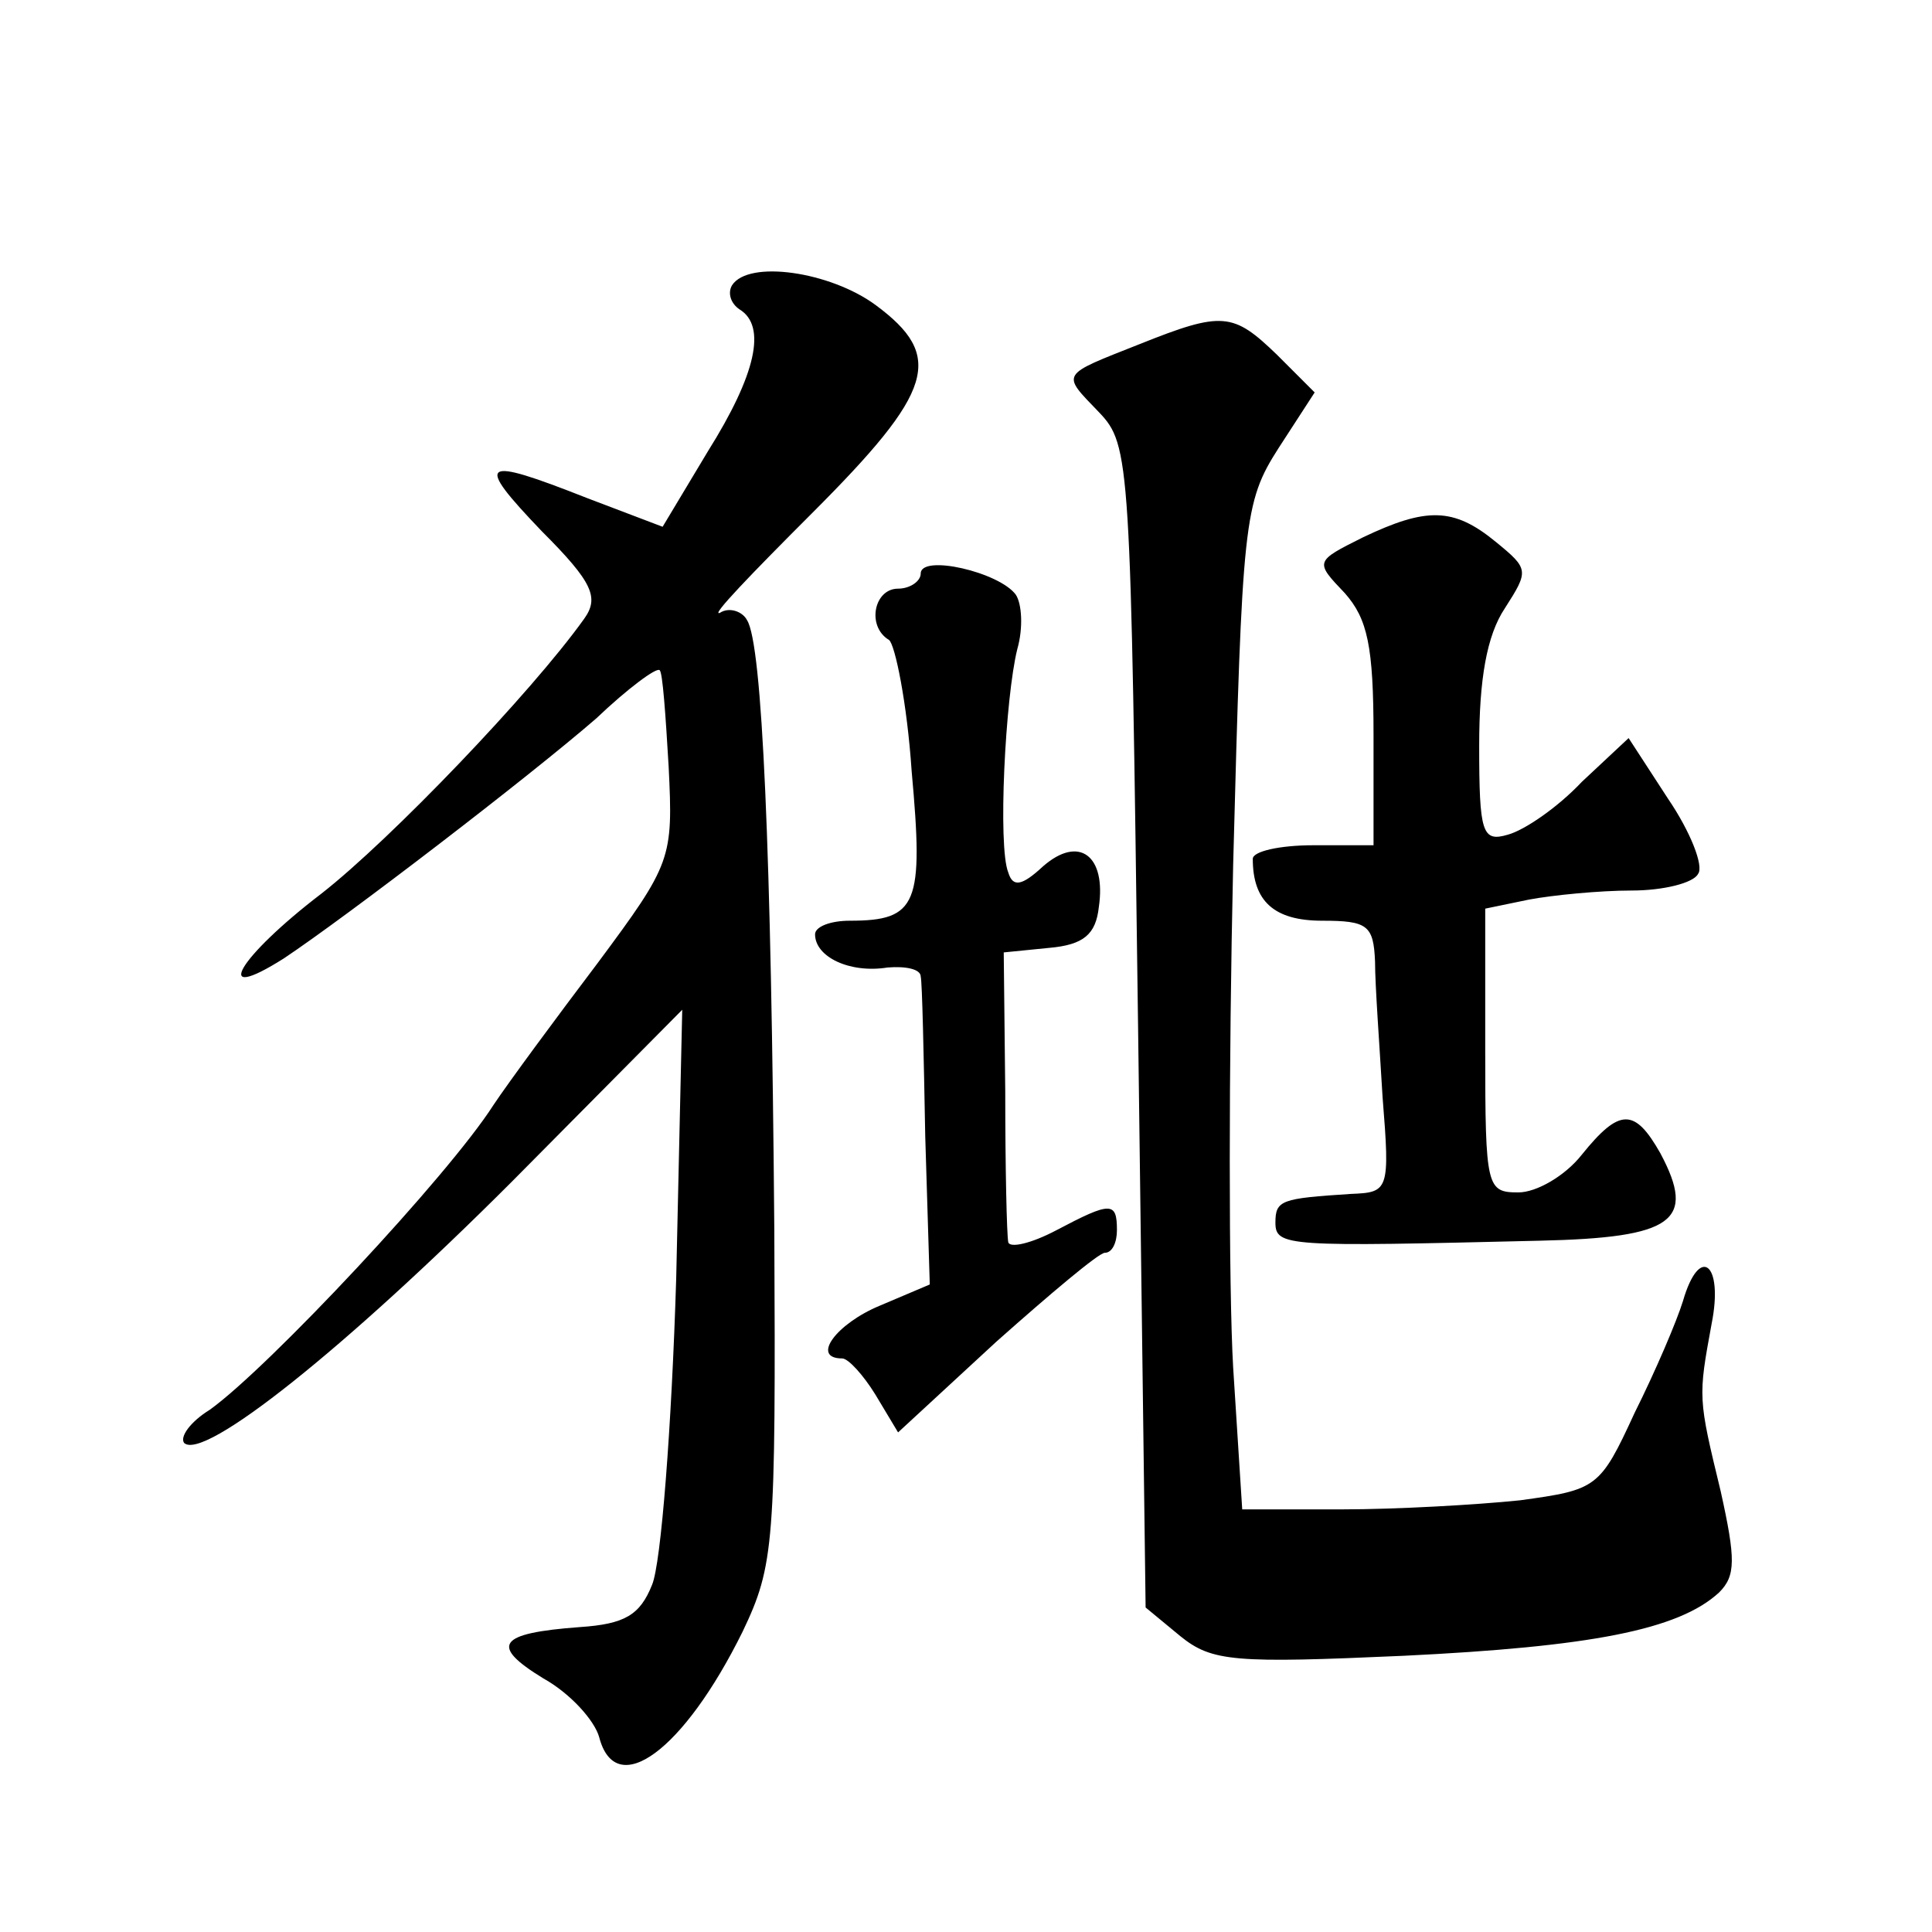
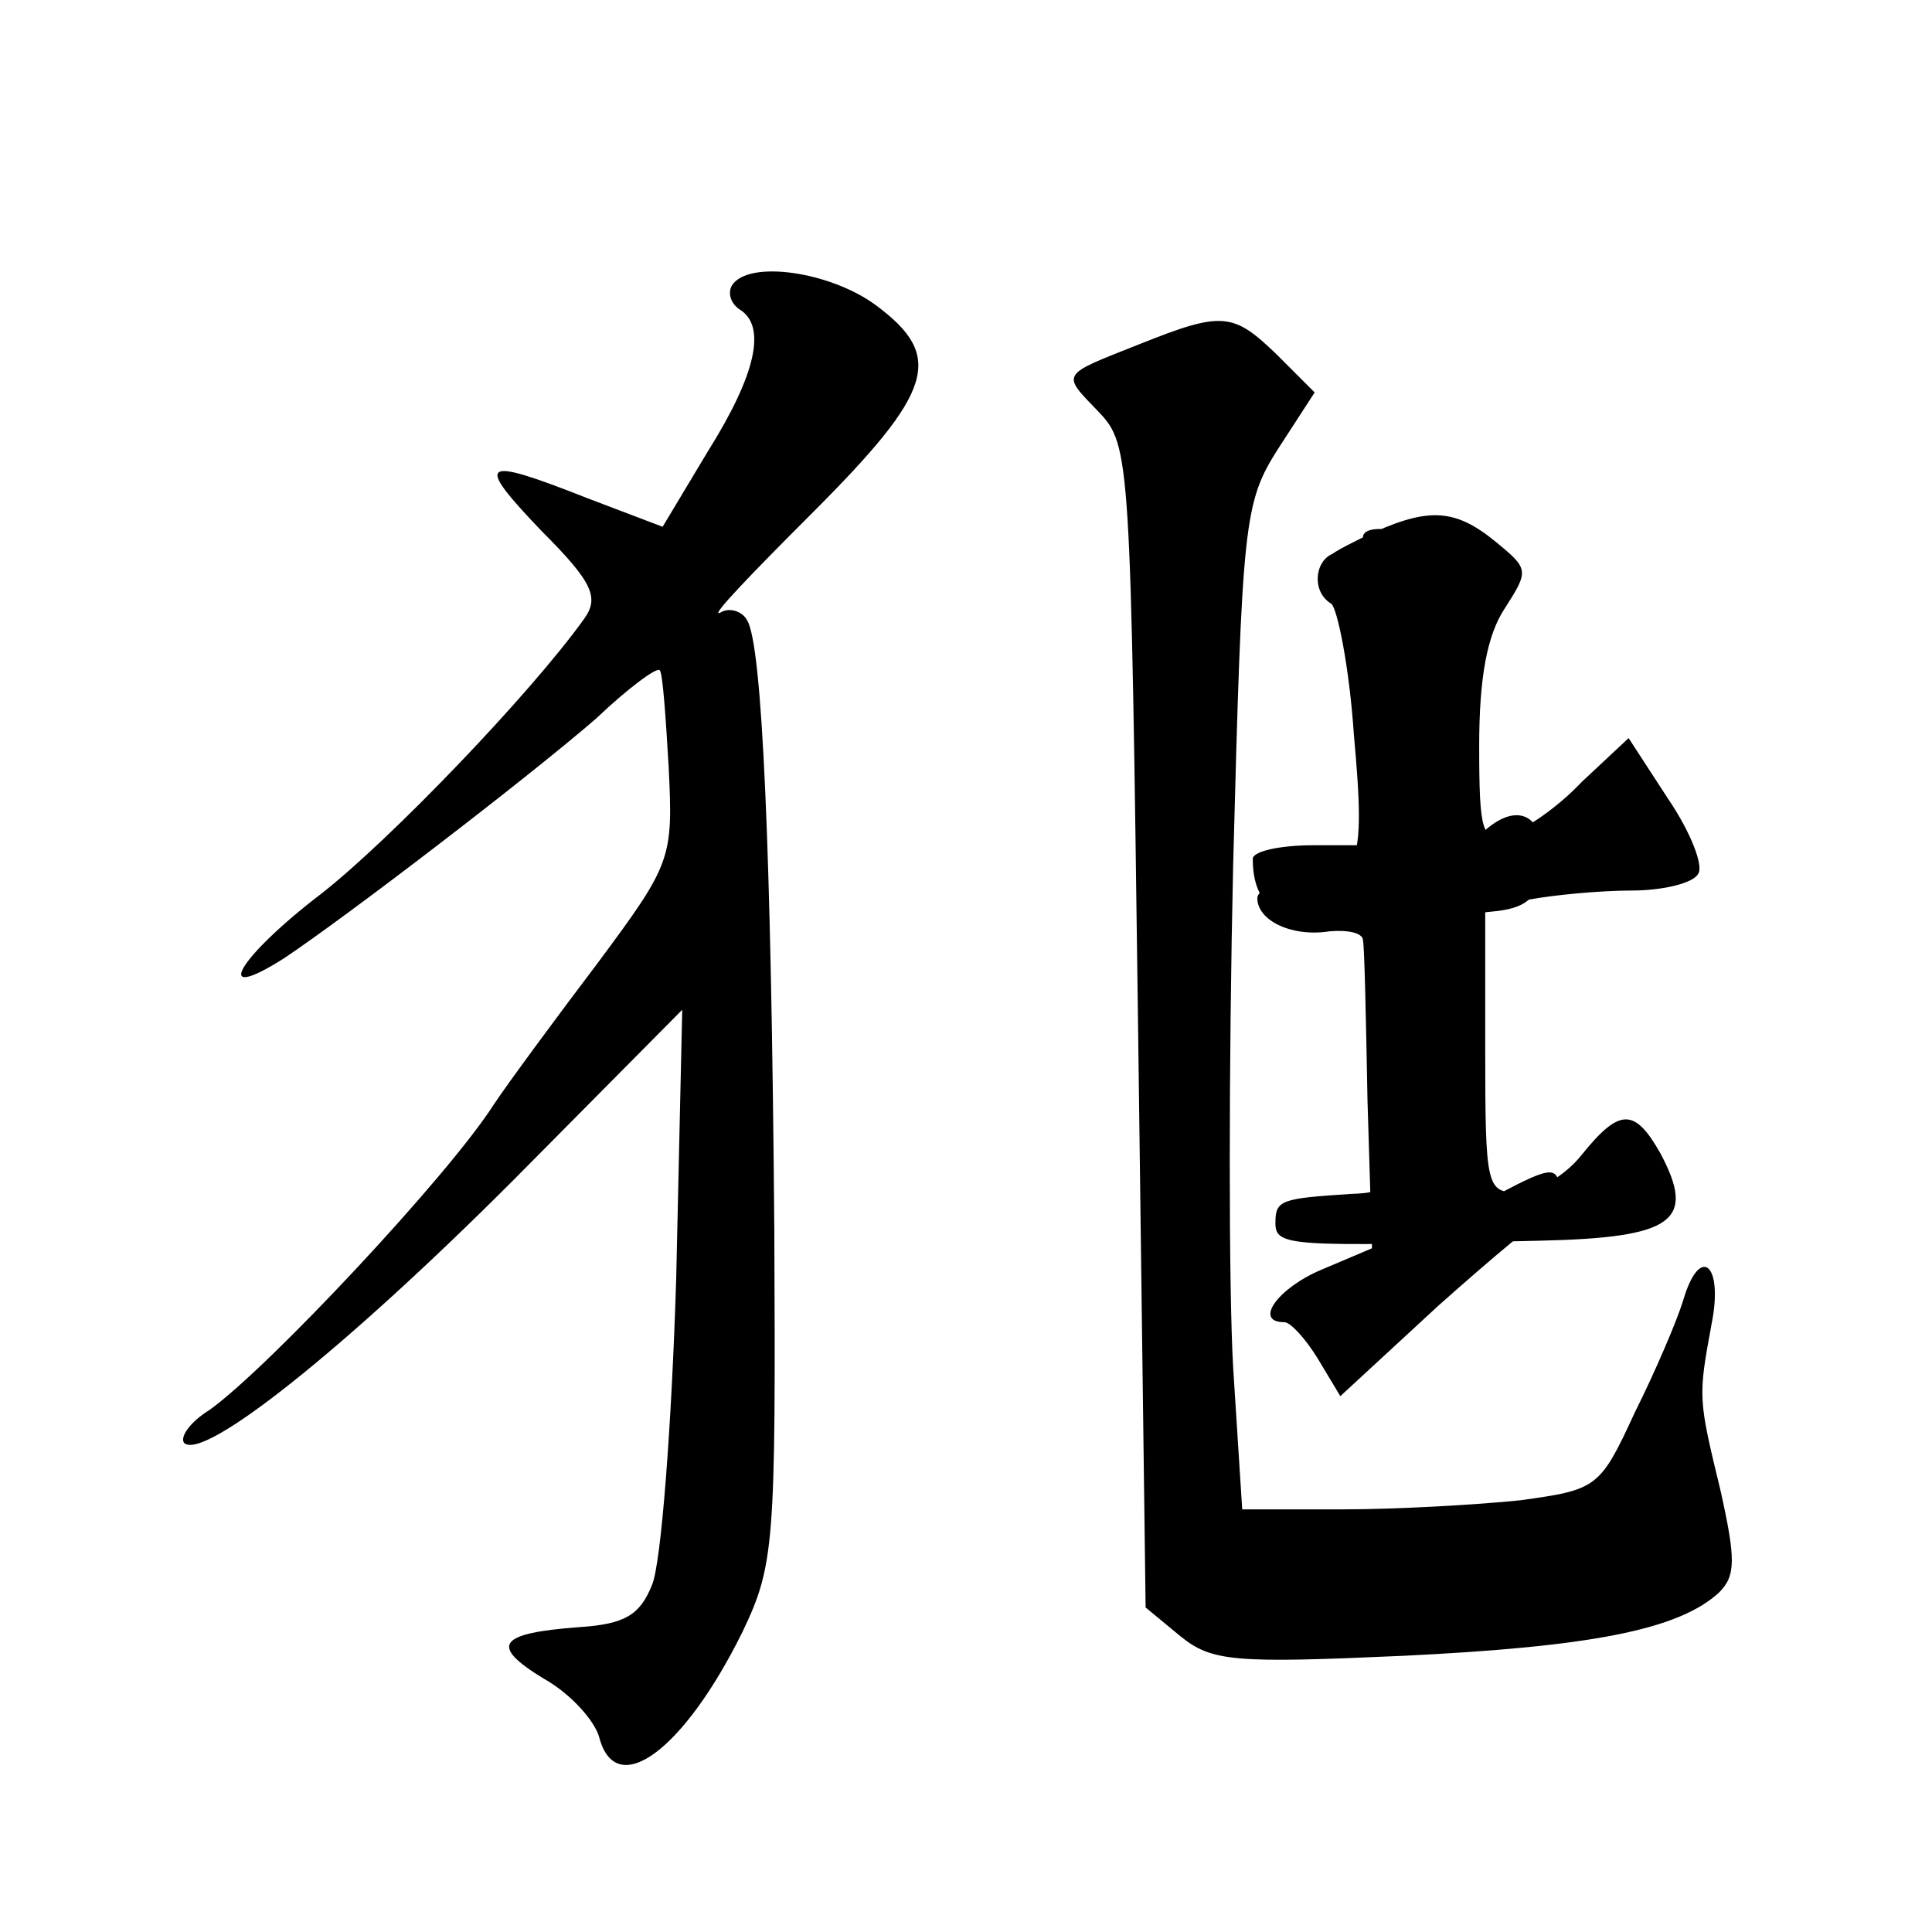
<svg xmlns="http://www.w3.org/2000/svg" version="1.0" width="128pt" height="128pt" viewBox="0 0 128 128" preserveAspectRatio="xMidYMid meet">
  <g transform="translate(0,128) scale(0.1,-0.1)" fill="#0" stroke="none">
-     <path d="M485 1091 c-3 -5 -1 -12 5 -16 18 -11 11 -43 -21 -94 l-30 -50 -50 19 c-71 28 -75 25 -30 -22 34 -34 38 -44 28 -58 -35 -49 -128 -146 -174 -182 -55 -42 -74 -74 -25 -43 42 28 162 120 207 159 21 20 40 34 42 32 2 -1 4 -30 6 -64 3 -61 2 -64 -47 -130 -28 -37 -59 -79 -69 -94 -30 -47 -149 -174 -188 -202 -13 -8 -20 -18 -17 -22 13 -12 106 62 217 173 l113 114 -4 -178 c-3 -98 -10 -189 -16 -203 -8 -20 -18 -26 -48 -28 -54 -4 -60 -12 -24 -34 18 -10 34 -28 37 -39 11 -42 56 -9 95 70 21 44 22 58 21 266 -2 252 -8 388 -18 404 -3 6 -12 9 -18 5 -7 -3 21 26 61 66 81 81 88 104 42 138 -30 22 -84 30 -95 13z M755 1052 c-53 -21 -52 -19 -27 -45 21 -22 21 -31 26 -407 l5 -385 23 -19 c21 -17 36 -18 148 -13 123 6 182 17 209 42 11 11 11 22 1 67 -15 62 -15 62 -6 111 8 40 -8 53 -19 15 -4 -13 -18 -46 -32 -74 -23 -50 -25 -51 -76 -58 -29 -3 -82 -6 -118 -6 l-66 0 -6 94 c-3 52 -3 201 0 333 6 228 7 240 30 276 l24 37 -25 25 c-29 28 -36 29 -91 7z M903 924 c-32 -16 -32 -16 -12 -37 15 -17 19 -35 19 -94 l0 -73 -40 0 c-22 0 -40 -4 -40 -9 0 -28 14 -41 46 -41 30 0 34 -3 35 -27 0 -16 3 -56 5 -90 5 -62 4 -63 -21 -64 -46 -3 -50 -4 -50 -19 0 -16 8 -16 175 -12 89 2 104 13 80 58 -17 30 -27 30 -52 -1 -11 -14 -30 -25 -42 -25 -21 0 -22 3 -22 94 l0 94 29 6 c16 3 47 6 68 6 21 0 41 5 44 11 4 5 -5 28 -20 50 l-26 40 -31 -29 c-16 -17 -38 -32 -49 -35 -17 -5 -19 1 -19 59 0 44 5 73 17 91 16 25 16 26 -6 44 -28 23 -46 23 -88 3z M610 900 c0 -5 -7 -10 -15 -10 -16 0 -21 -25 -6 -34 4 -3 12 -42 15 -87 8 -88 4 -99 -41 -99 -13 0 -23 -4 -23 -9 0 -15 23 -26 48 -22 12 1 22 -1 22 -6 1 -4 2 -52 3 -106 l3 -98 -33 -14 c-29 -12 -46 -35 -25 -35 4 0 14 -11 22 -24 l15 -25 65 60 c36 32 68 59 72 59 5 0 8 7 8 15 0 19 -4 19 -40 0 -17 -9 -31 -12 -32 -8 -1 5 -2 49 -2 100 l-1 92 30 3 c23 2 31 9 33 27 5 34 -13 48 -37 27 -14 -13 -20 -14 -23 -4 -7 17 -2 116 6 148 4 14 3 30 -1 36 -11 15 -63 27 -63 14z" />
+     <path d="M485 1091 c-3 -5 -1 -12 5 -16 18 -11 11 -43 -21 -94 l-30 -50 -50 19 c-71 28 -75 25 -30 -22 34 -34 38 -44 28 -58 -35 -49 -128 -146 -174 -182 -55 -42 -74 -74 -25 -43 42 28 162 120 207 159 21 20 40 34 42 32 2 -1 4 -30 6 -64 3 -61 2 -64 -47 -130 -28 -37 -59 -79 -69 -94 -30 -47 -149 -174 -188 -202 -13 -8 -20 -18 -17 -22 13 -12 106 62 217 173 l113 114 -4 -178 c-3 -98 -10 -189 -16 -203 -8 -20 -18 -26 -48 -28 -54 -4 -60 -12 -24 -34 18 -10 34 -28 37 -39 11 -42 56 -9 95 70 21 44 22 58 21 266 -2 252 -8 388 -18 404 -3 6 -12 9 -18 5 -7 -3 21 26 61 66 81 81 88 104 42 138 -30 22 -84 30 -95 13z M755 1052 c-53 -21 -52 -19 -27 -45 21 -22 21 -31 26 -407 l5 -385 23 -19 c21 -17 36 -18 148 -13 123 6 182 17 209 42 11 11 11 22 1 67 -15 62 -15 62 -6 111 8 40 -8 53 -19 15 -4 -13 -18 -46 -32 -74 -23 -50 -25 -51 -76 -58 -29 -3 -82 -6 -118 -6 l-66 0 -6 94 c-3 52 -3 201 0 333 6 228 7 240 30 276 l24 37 -25 25 c-29 28 -36 29 -91 7z M903 924 c-32 -16 -32 -16 -12 -37 15 -17 19 -35 19 -94 l0 -73 -40 0 c-22 0 -40 -4 -40 -9 0 -28 14 -41 46 -41 30 0 34 -3 35 -27 0 -16 3 -56 5 -90 5 -62 4 -63 -21 -64 -46 -3 -50 -4 -50 -19 0 -16 8 -16 175 -12 89 2 104 13 80 58 -17 30 -27 30 -52 -1 -11 -14 -30 -25 -42 -25 -21 0 -22 3 -22 94 l0 94 29 6 c16 3 47 6 68 6 21 0 41 5 44 11 4 5 -5 28 -20 50 l-26 40 -31 -29 c-16 -17 -38 -32 -49 -35 -17 -5 -19 1 -19 59 0 44 5 73 17 91 16 25 16 26 -6 44 -28 23 -46 23 -88 3z c0 -5 -7 -10 -15 -10 -16 0 -21 -25 -6 -34 4 -3 12 -42 15 -87 8 -88 4 -99 -41 -99 -13 0 -23 -4 -23 -9 0 -15 23 -26 48 -22 12 1 22 -1 22 -6 1 -4 2 -52 3 -106 l3 -98 -33 -14 c-29 -12 -46 -35 -25 -35 4 0 14 -11 22 -24 l15 -25 65 60 c36 32 68 59 72 59 5 0 8 7 8 15 0 19 -4 19 -40 0 -17 -9 -31 -12 -32 -8 -1 5 -2 49 -2 100 l-1 92 30 3 c23 2 31 9 33 27 5 34 -13 48 -37 27 -14 -13 -20 -14 -23 -4 -7 17 -2 116 6 148 4 14 3 30 -1 36 -11 15 -63 27 -63 14z" />
  </g>
</svg>